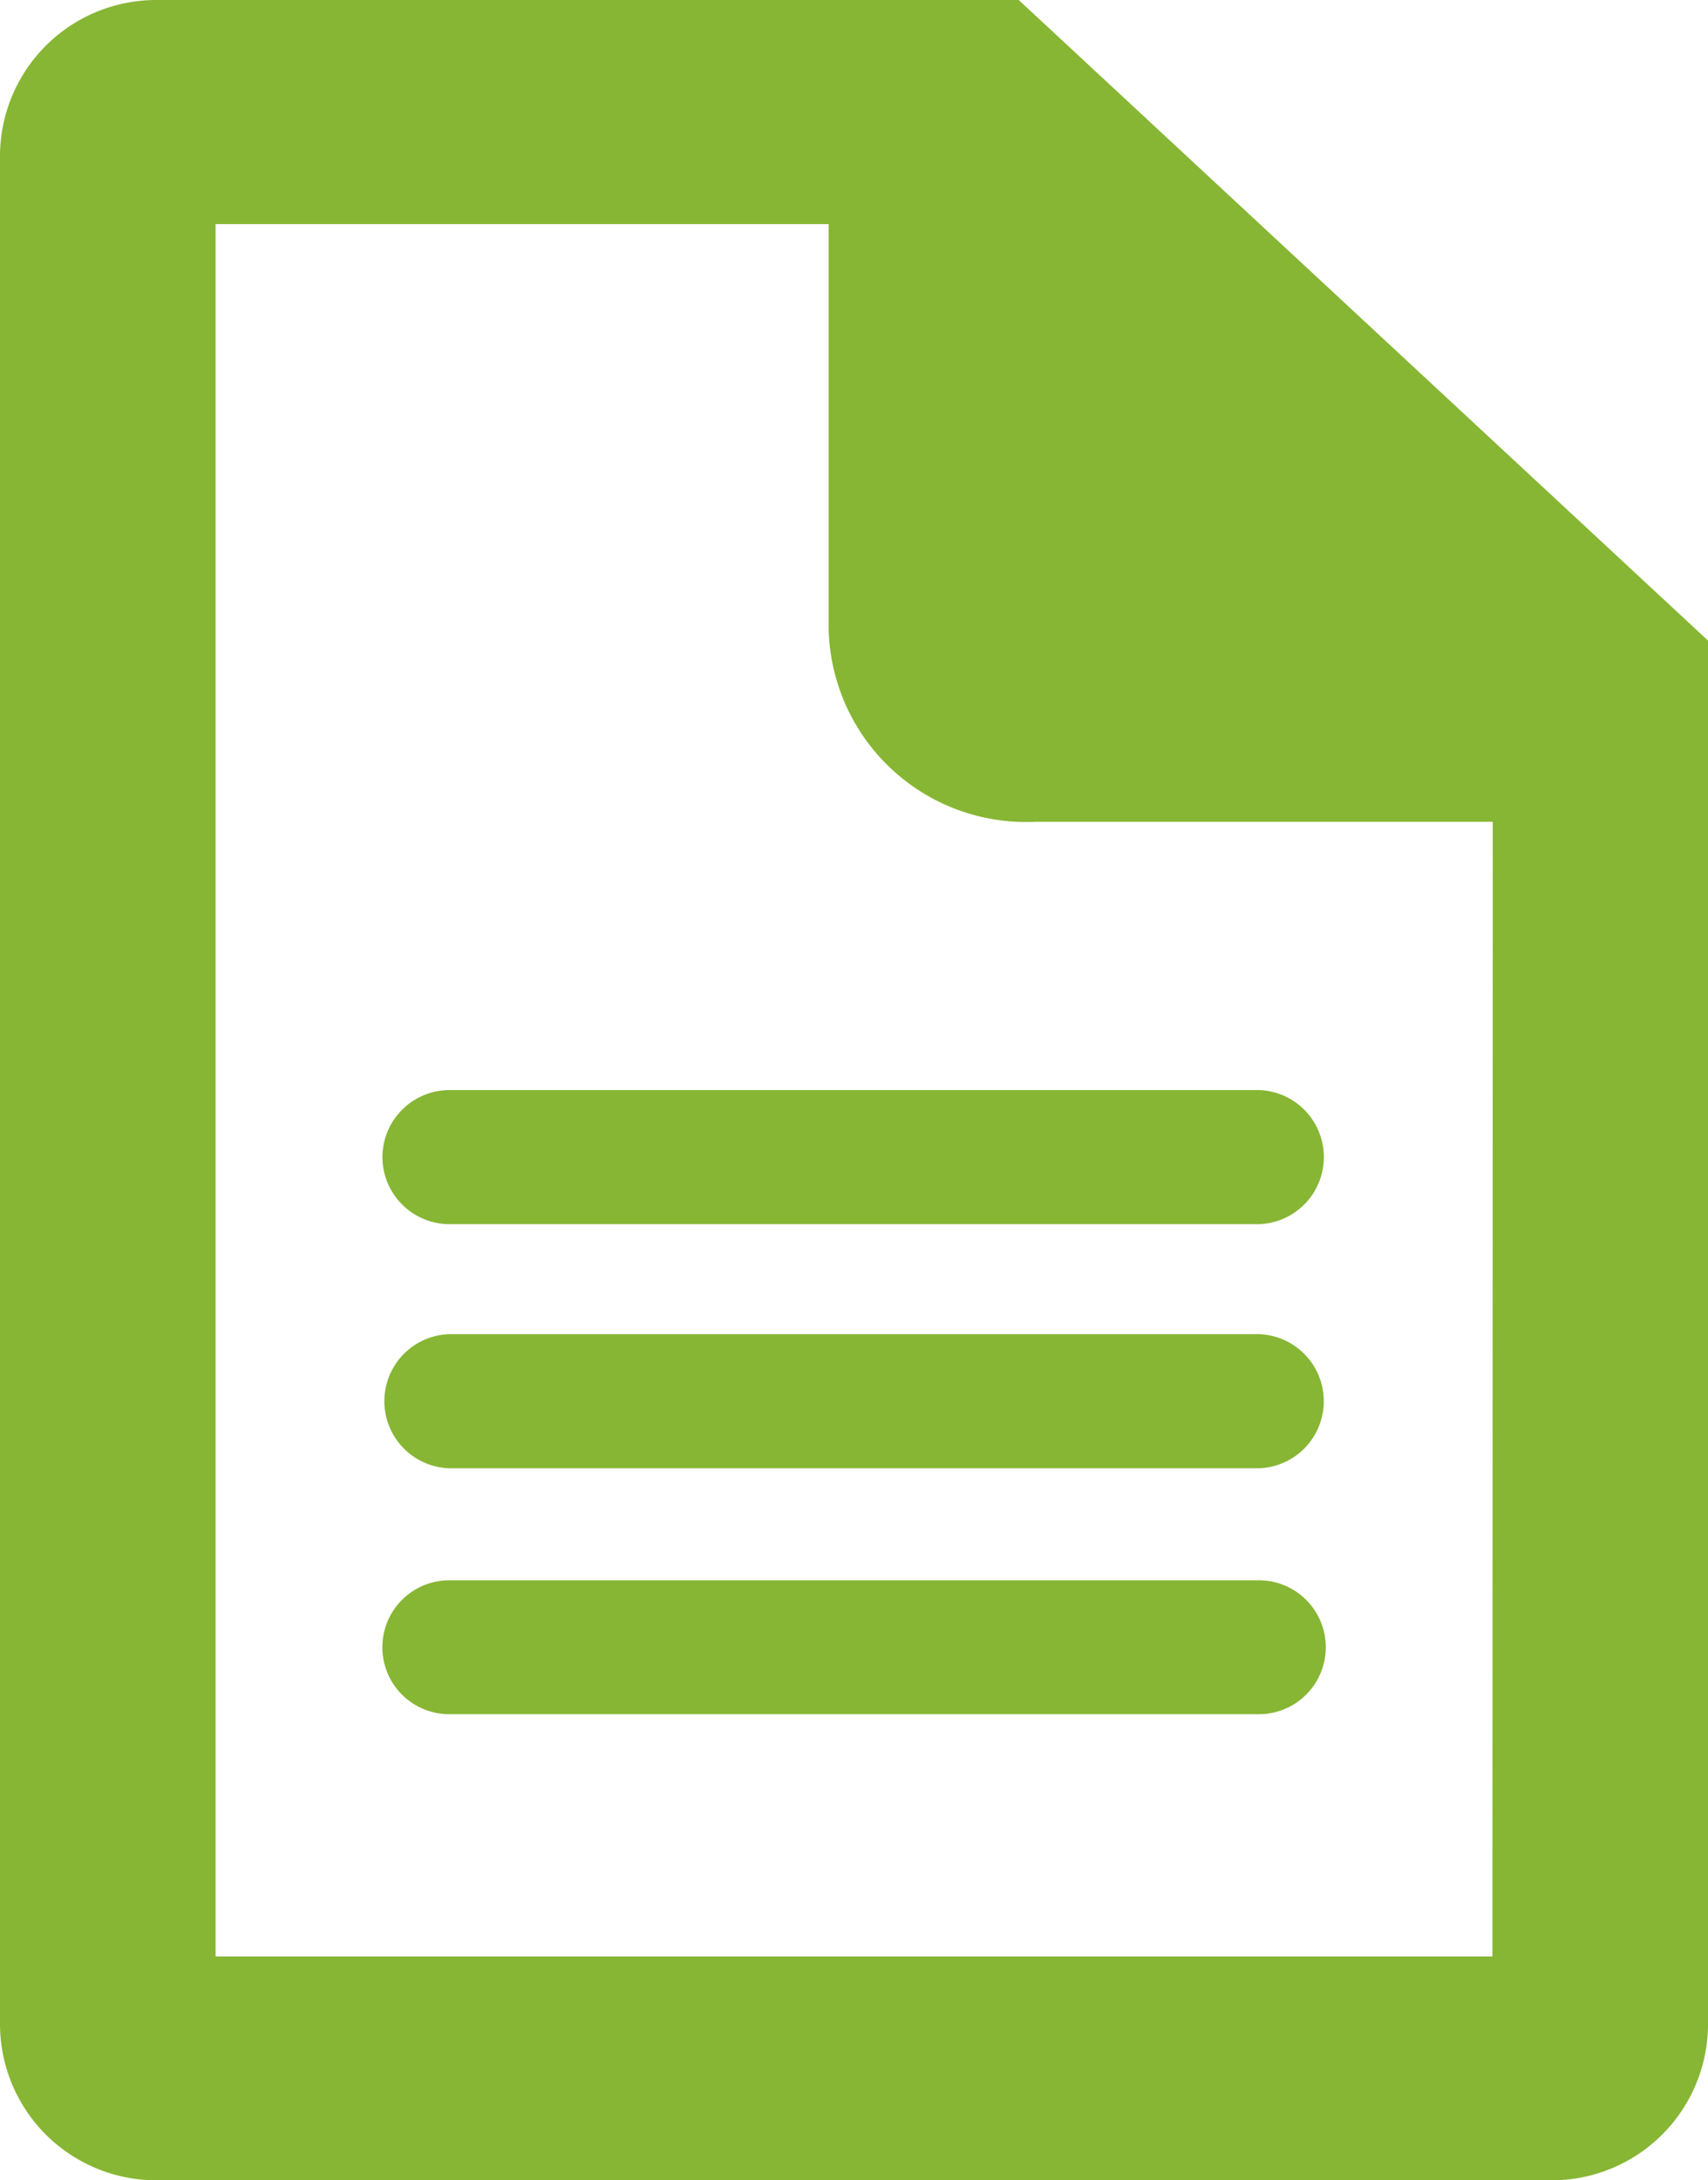
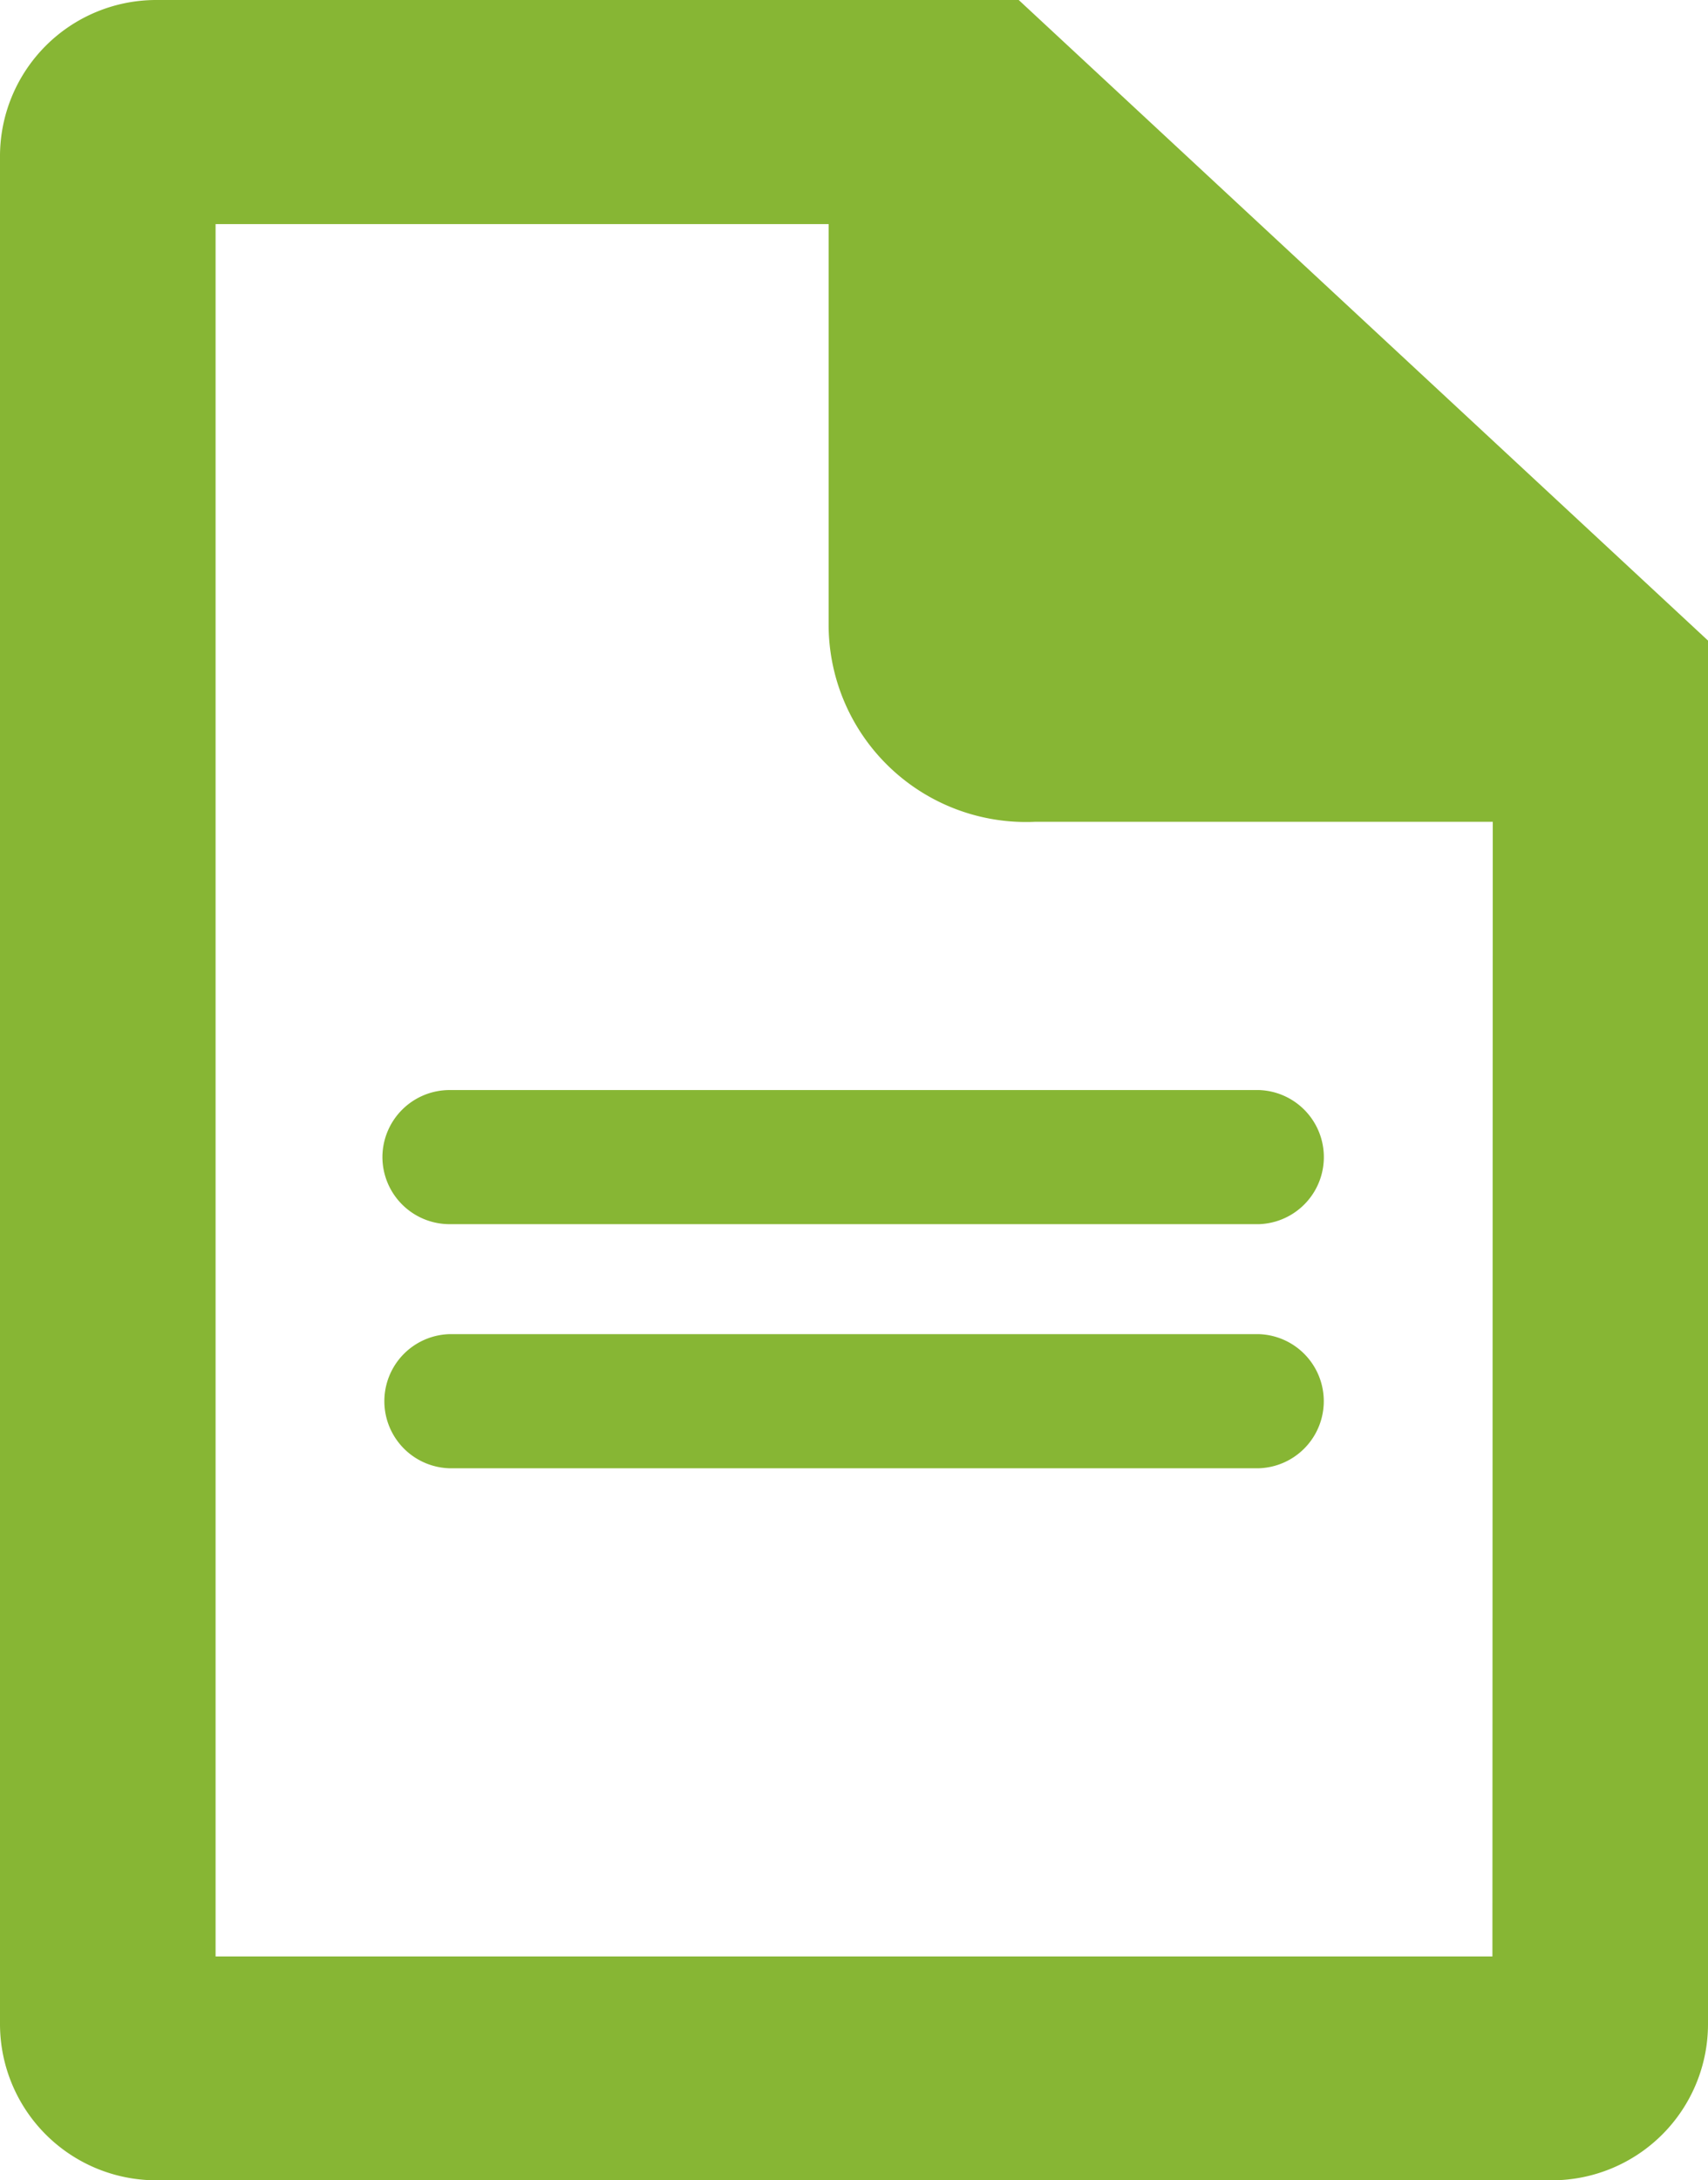
<svg xmlns="http://www.w3.org/2000/svg" width="24.98" height="31.879" viewBox="0 0 24.98 31.879">
  <g id="グループ_195" data-name="グループ 195" transform="translate(-926.227 -292.423)">
    <path id="パス_178" data-name="パス 178" d="M941.126,292.423H928.508a2.285,2.285,0,0,0-2.281,2.277v27.321a2.286,2.286,0,0,0,2.281,2.281H948.93a2.285,2.285,0,0,0,2.277-2.281V301.789Zm6.928,28.606H929.38V295.7h8.966v5.886a2.887,2.887,0,0,0,3.013,2.853h6.7Z" transform="translate(0 0)" fill="#87b634" />
    <path id="パス_179" data-name="パス 179" d="M927.907,298.192a.983.983,0,0,0,.979.979h11.84a.981.981,0,0,0,0-1.961h-11.84A.983.983,0,0,0,927.907,298.192Z" transform="translate(3.913 11.151)" fill="#87b634" />
    <path id="パス_180" data-name="パス 180" d="M940.725,298.282h-11.84a.981.981,0,0,0,0,1.961h11.84a.981.981,0,0,0,0-1.961Z" transform="translate(3.913 13.648)" fill="#87b634" />
-     <path id="パス_181" data-name="パス 181" d="M940.725,299.363h-11.84a.979.979,0,0,0,0,1.958h11.84a.979.979,0,0,0,0-1.958Z" transform="translate(3.913 16.166)" fill="#87b634" />
  </g>
</svg>